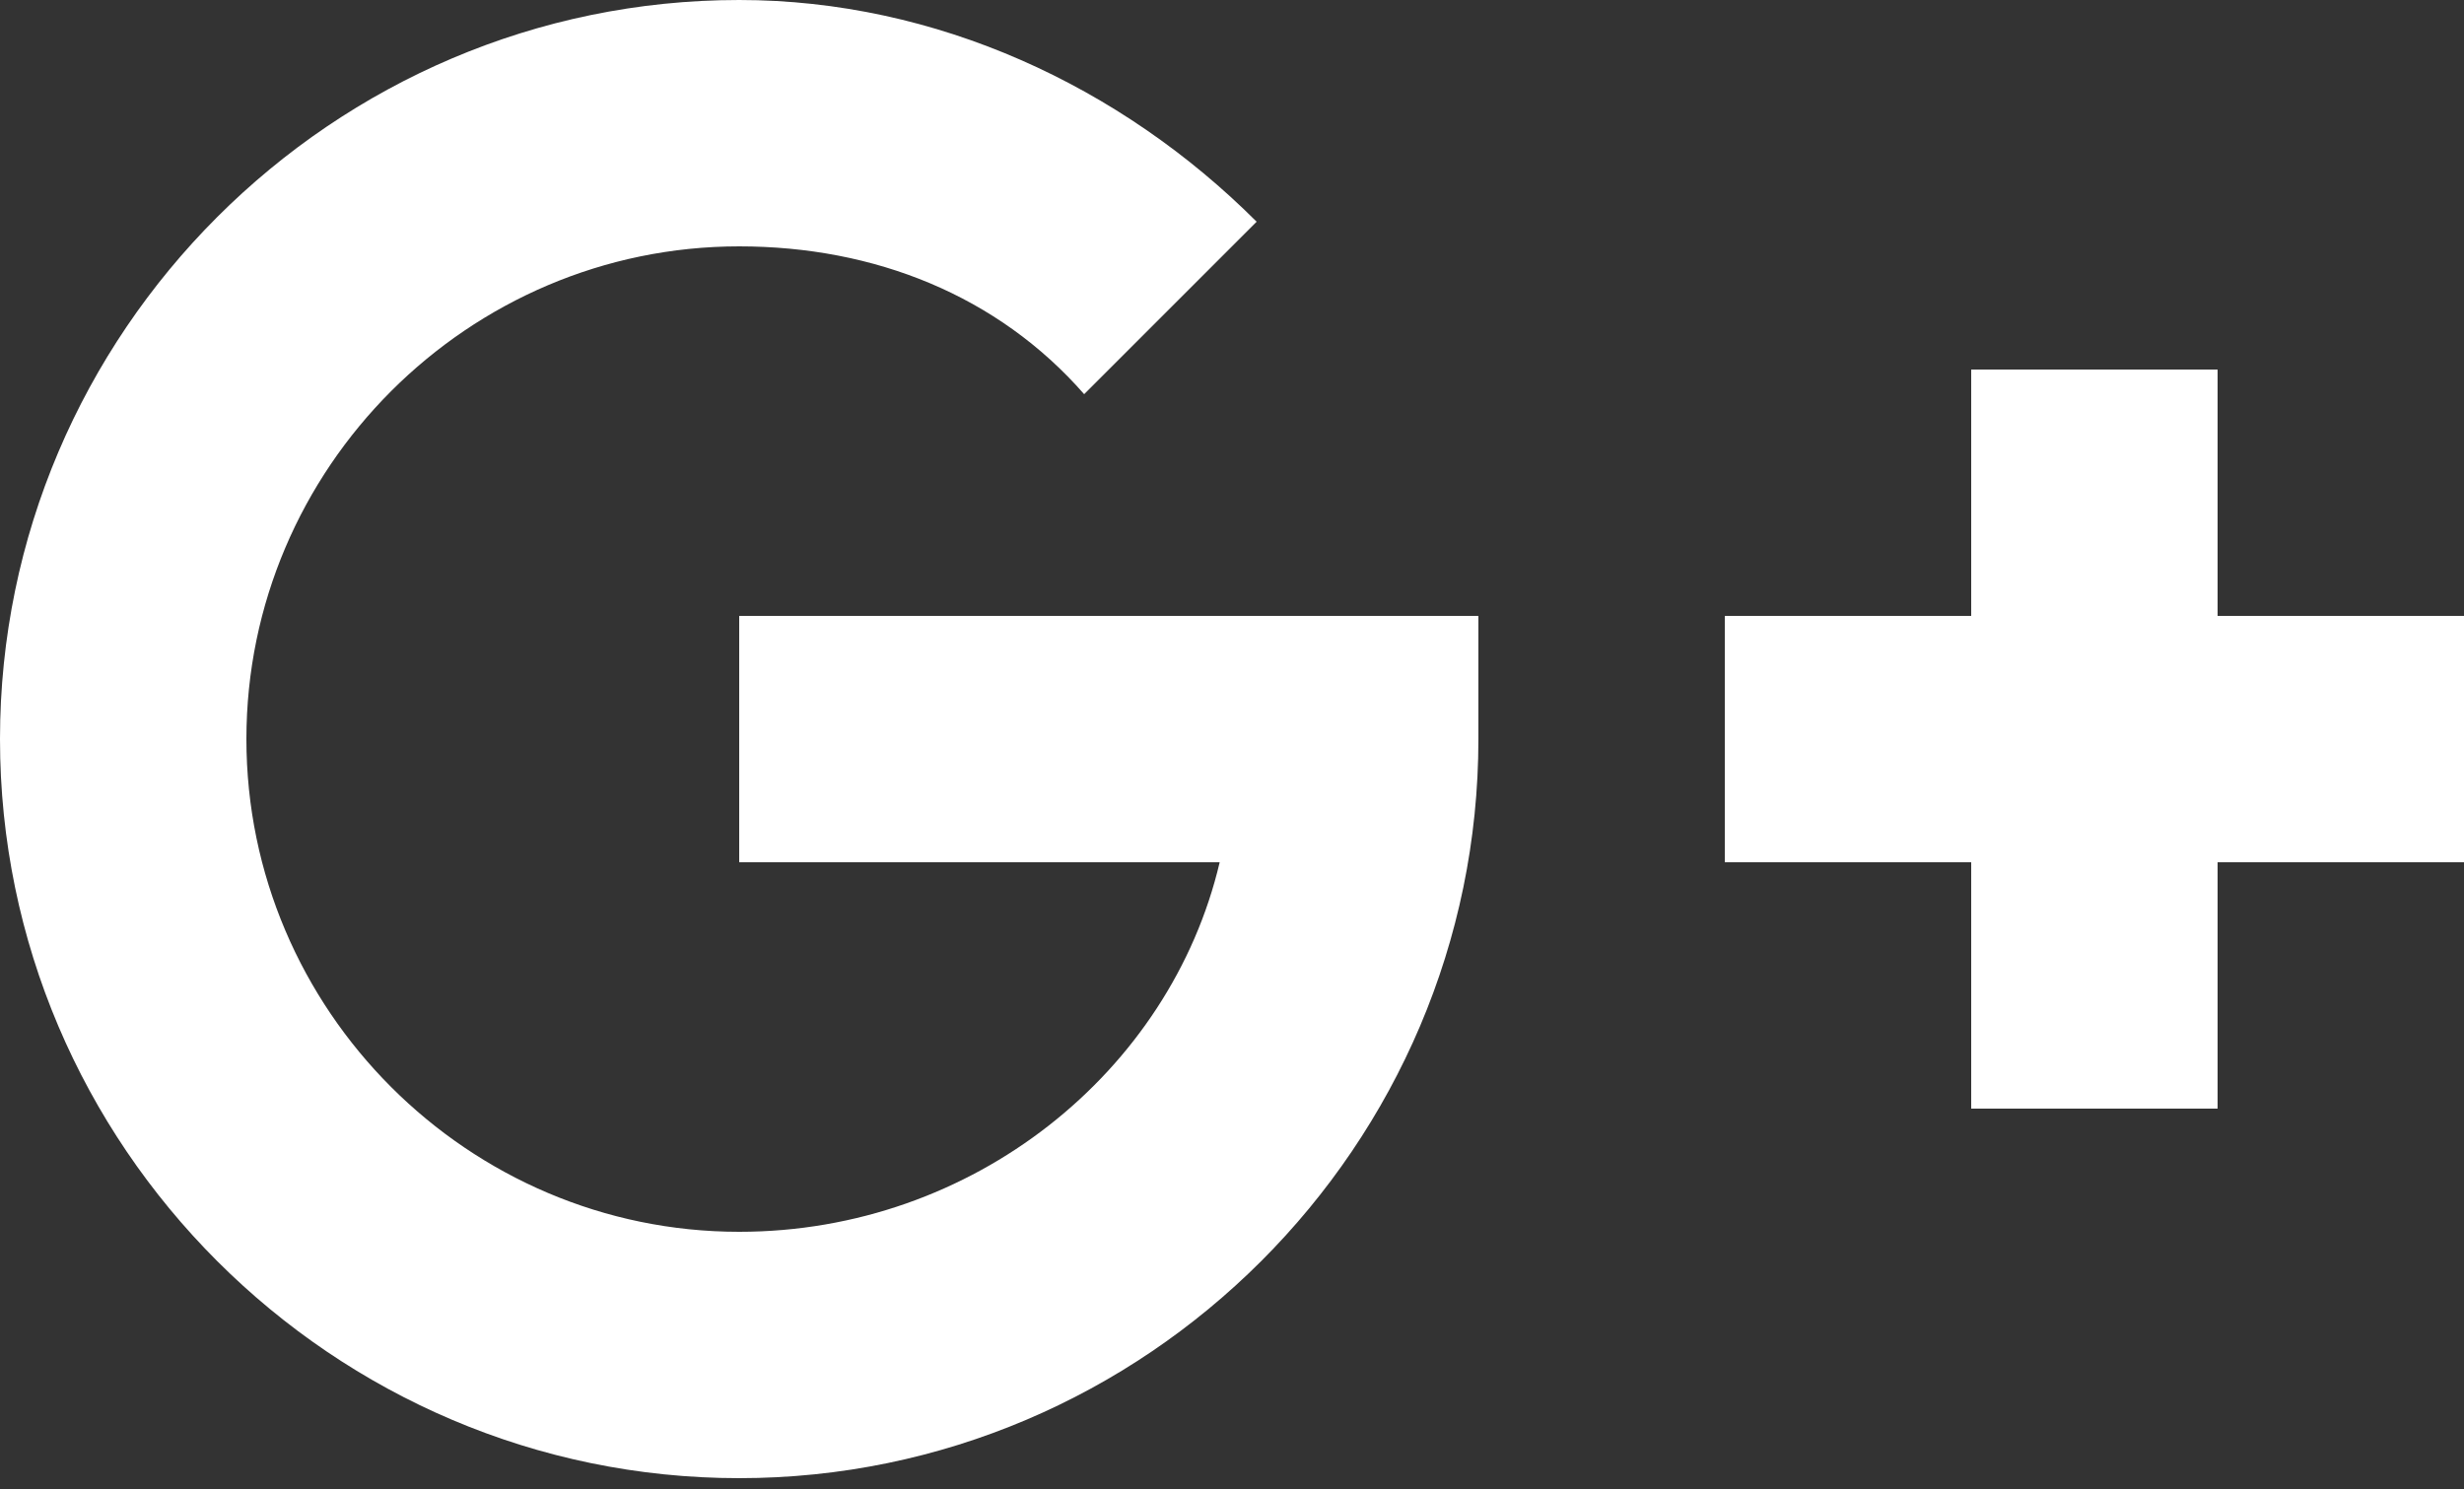
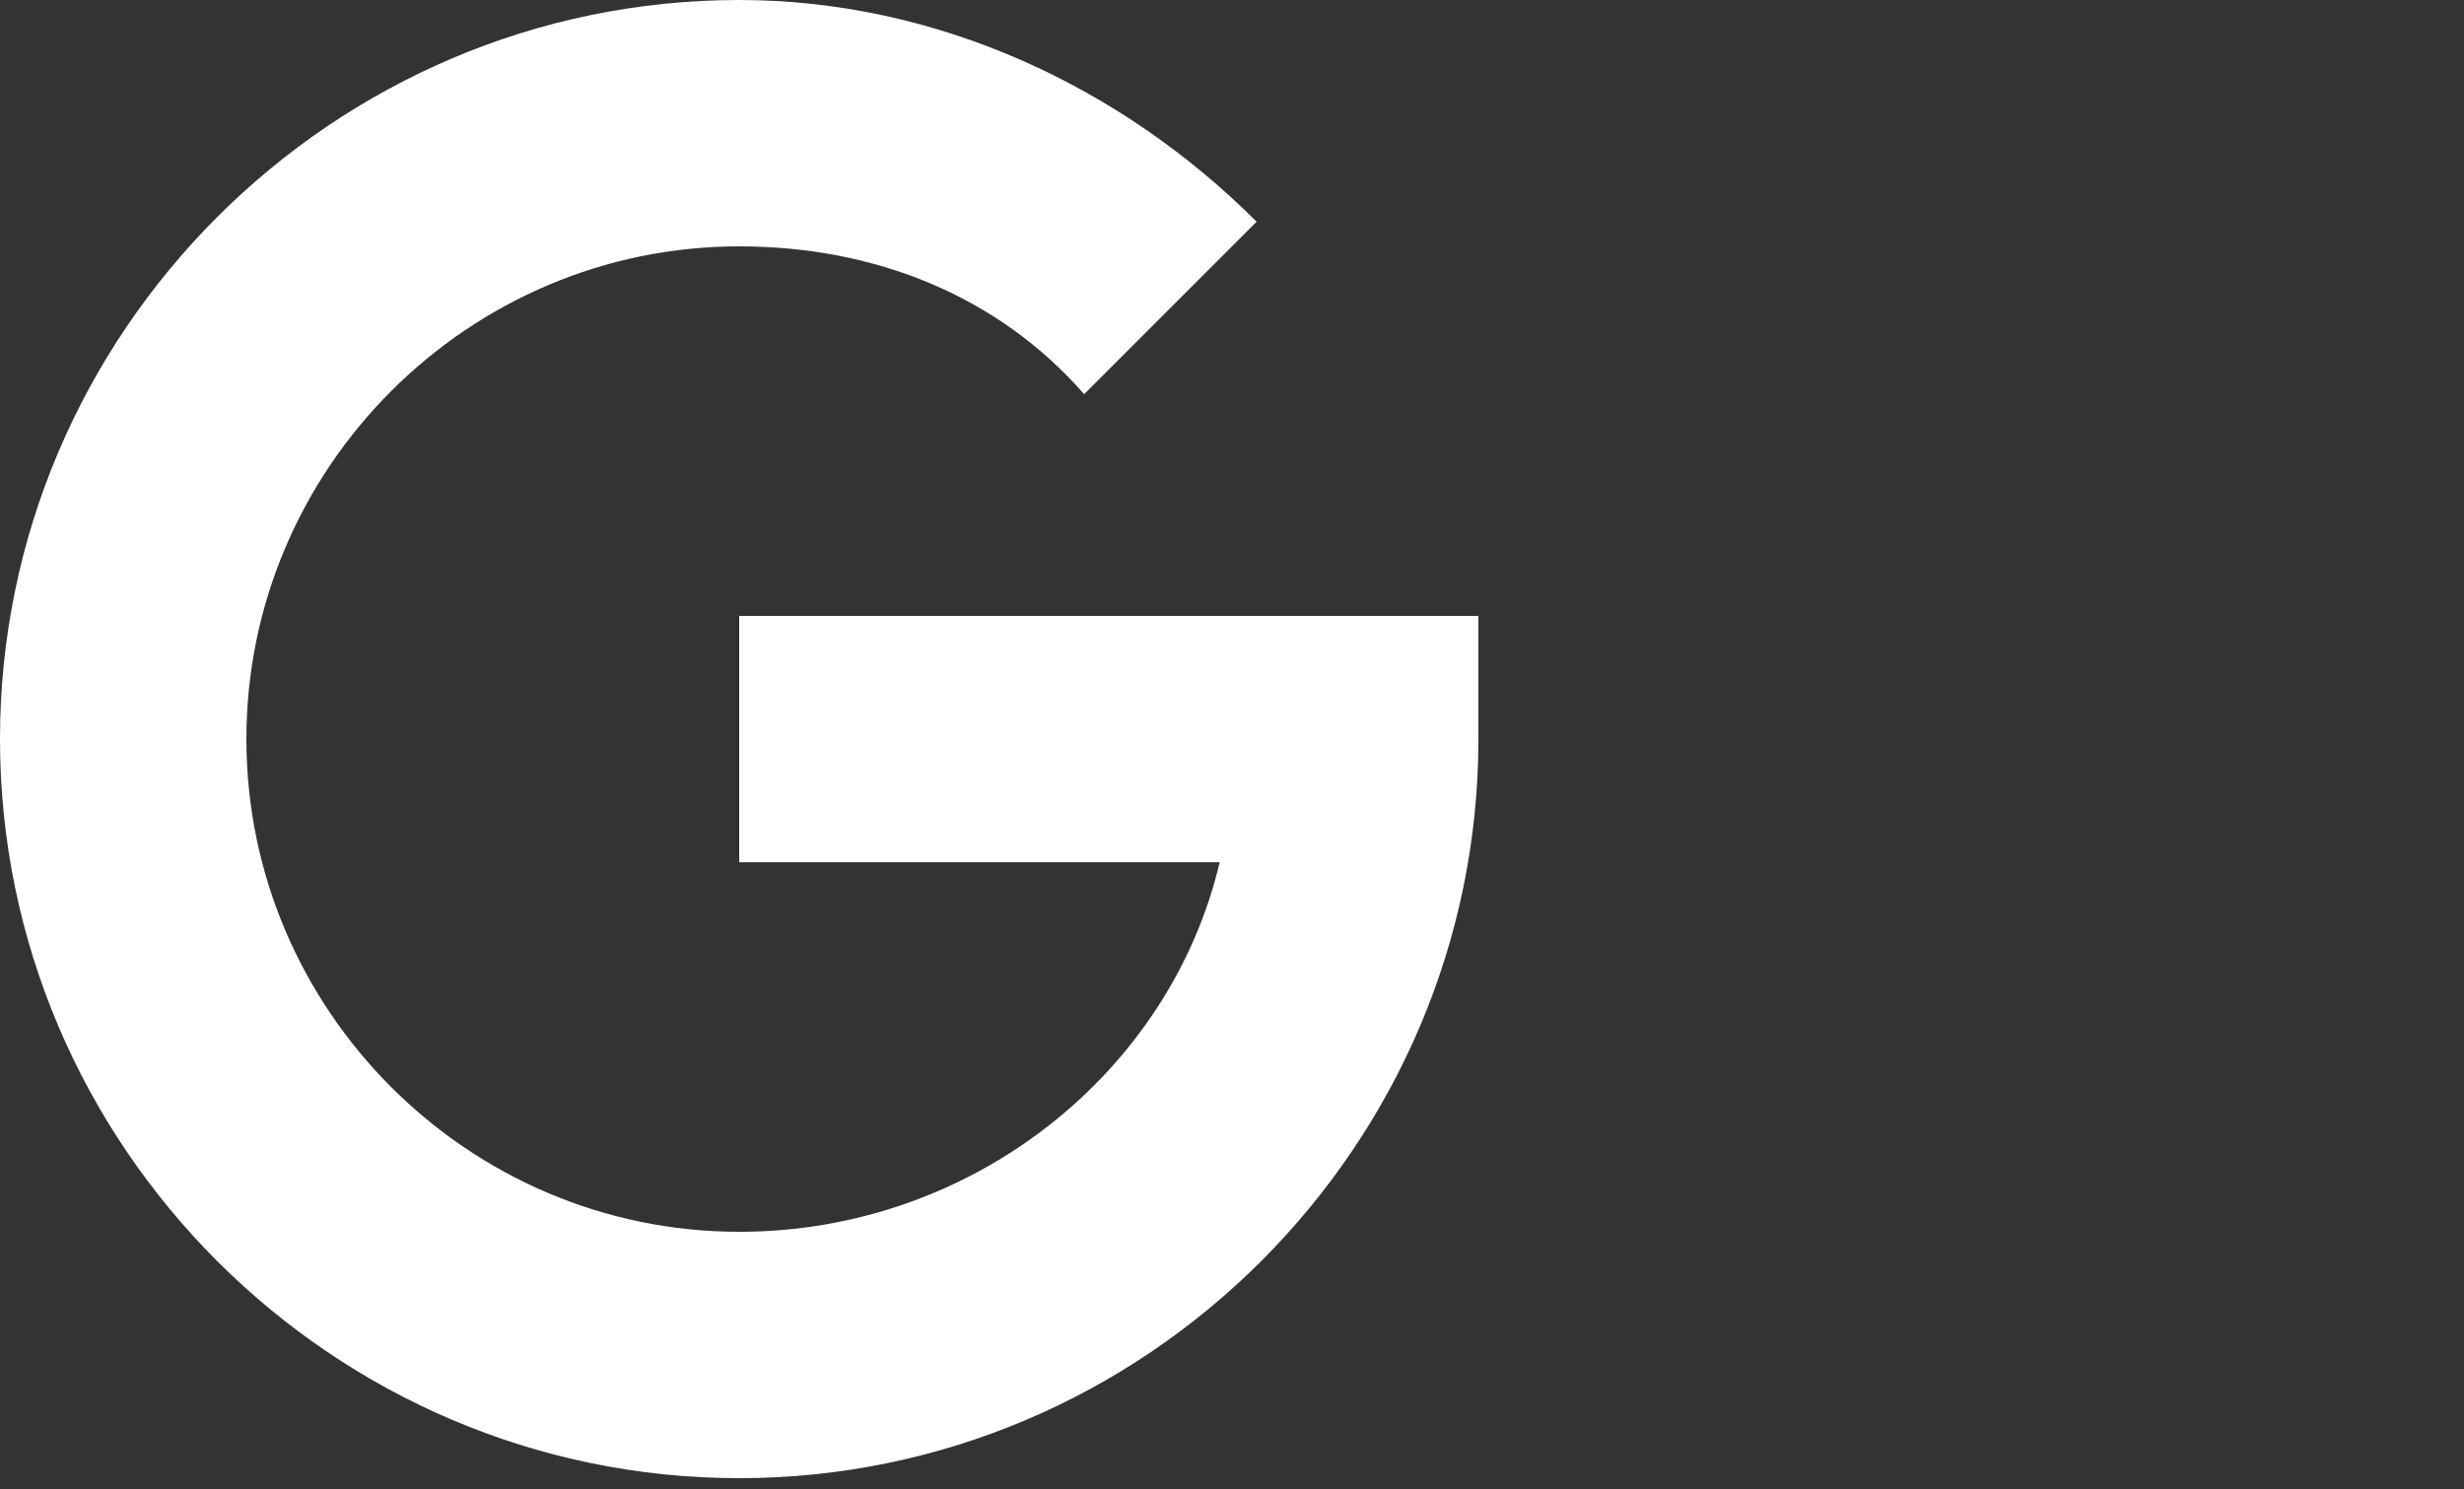
<svg xmlns="http://www.w3.org/2000/svg" width="91" height="55" viewBox="0 0 91 55" fill="none">
  <rect x="0" y="0" width="91" height="55" fill="#333333" stroke="none" />
-   <path d="M91 22.75H81.9V13.65H72.8V22.75H63.7V31.85H72.8V40.95H81.9V31.85H91V22.75Z" fill="white" />
  <path d="M27.3 31.85H45.045C43.225 39.585 35.945 45.5 27.3 45.5C17.29 45.5 9.1 37.31 9.1 27.3C9.1 17.29 17.29 9.1 27.3 9.1C32.305 9.1 36.855 10.92 40.04 14.56L46.41 8.19C41.405 3.185 34.58 0 27.3 0C12.285 0 0 12.285 0 27.3C0 42.315 12.285 54.6 27.3 54.6C42.315 54.6 54.6 42.315 54.6 27.3V22.75H27.3V31.85Z" fill="white" />
</svg>